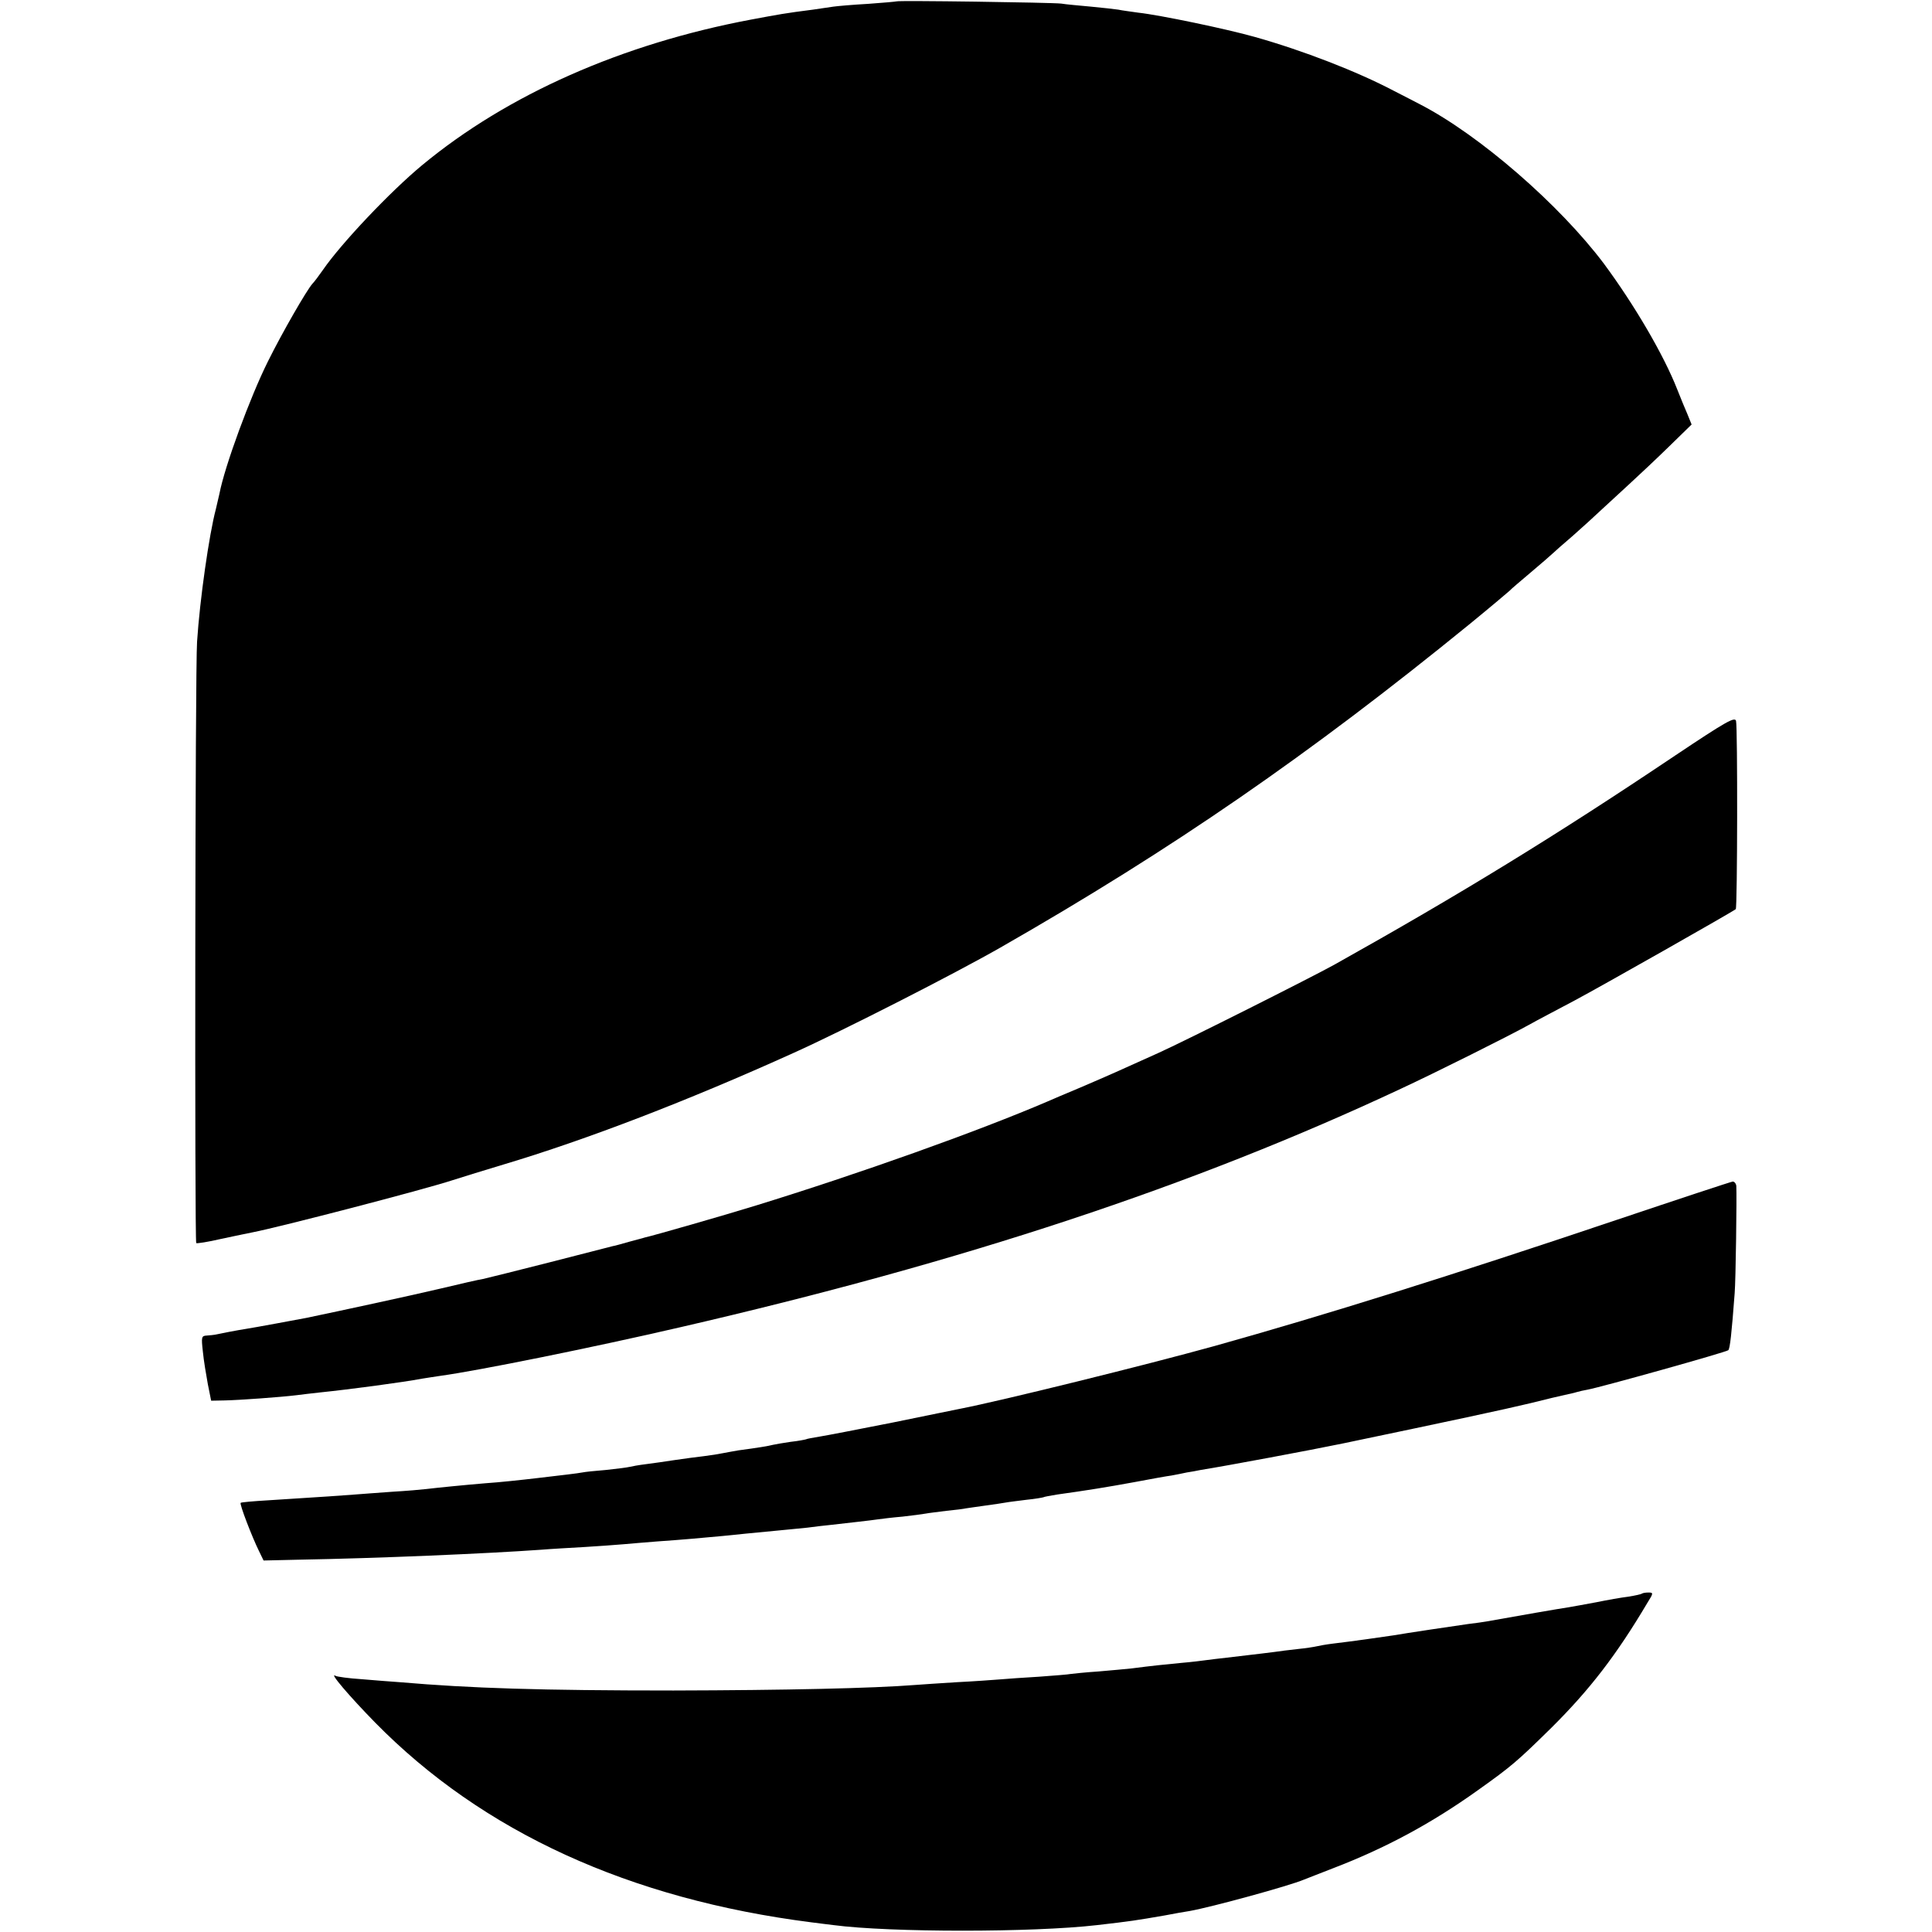
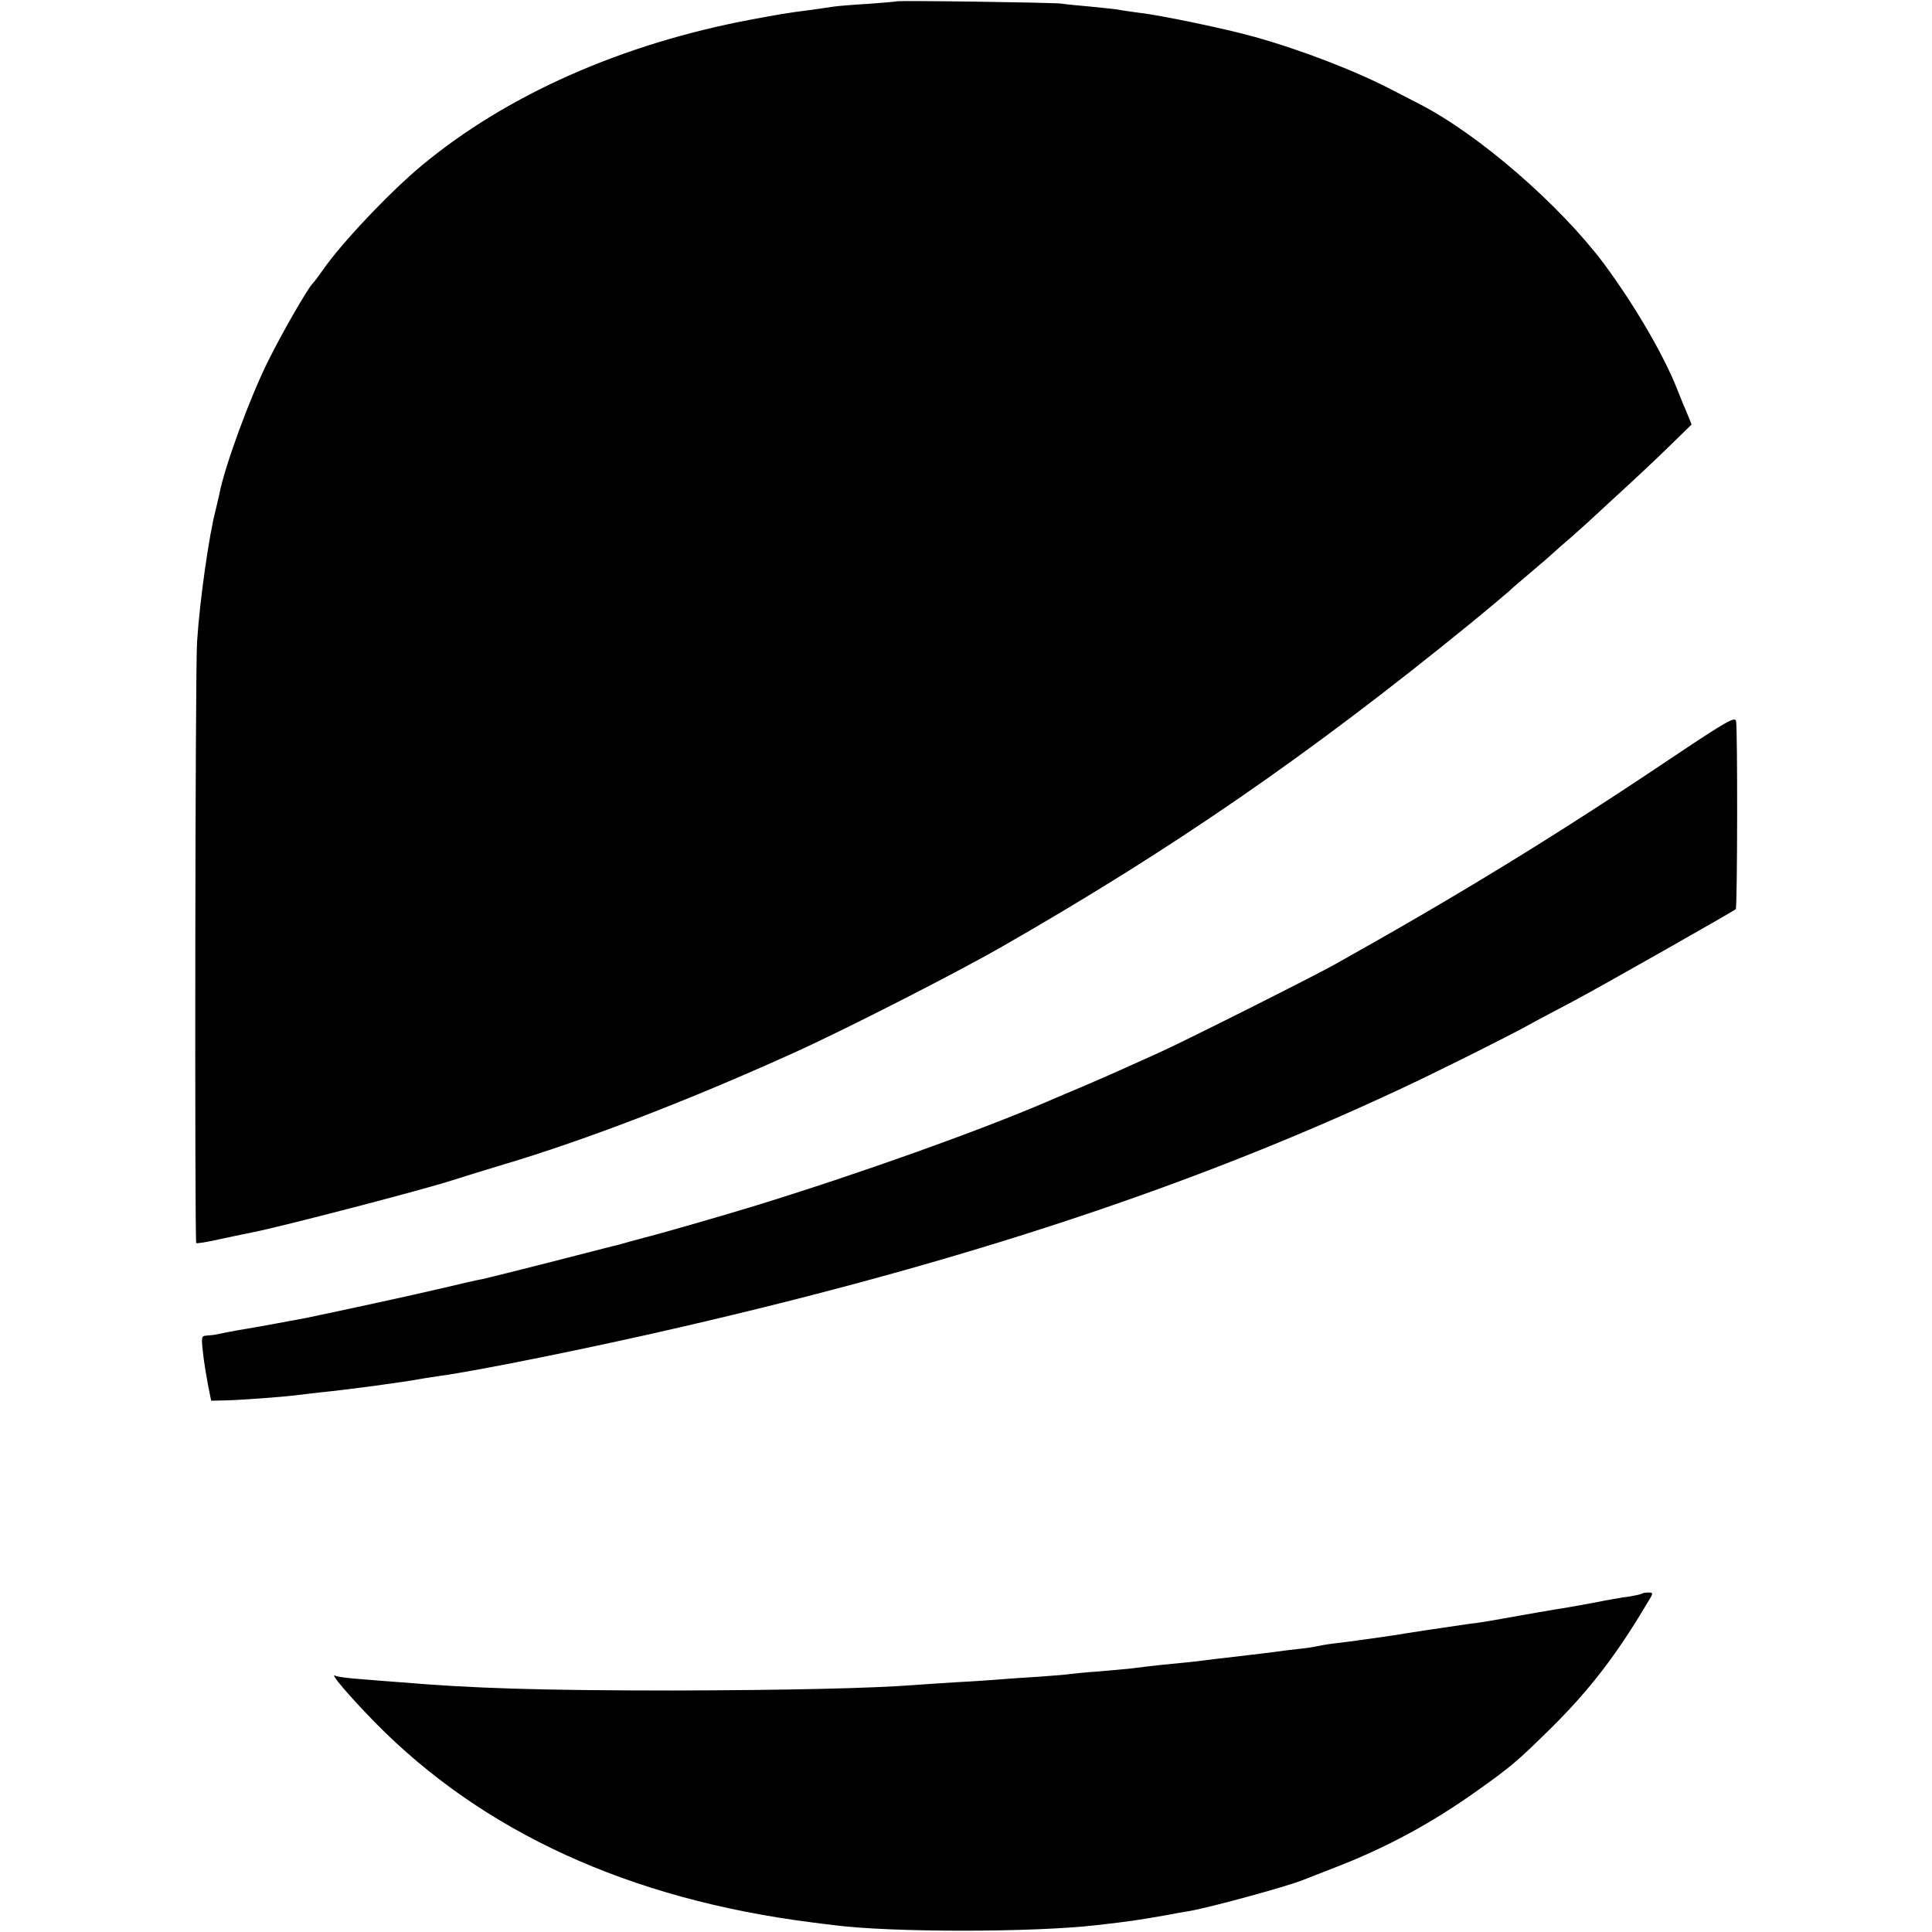
<svg xmlns="http://www.w3.org/2000/svg" version="1.0" width="700pt" height="700pt" viewBox="0 0 700 700" preserveAspectRatio="xMidYMid meet">
  <g transform="translate(0,700) scale(0.1,-0.1)" fill="#000000" stroke="none">
    <path d="M3248 6995 c-2 -1 -48 -5 -103 -9 -55 -3 -111 -8 -125 -10 -14 -2 -47 -7 -75 -11 -102 -13 -122 -17 -224 -36 -468 -88 -883 -272 -1191 -527 -116 -96 -293 -283 -360 -380 -14 -20 -31 -43 -38 -50 -20 -22 -109 -176 -161 -281 -64 -128 -157 -380 -176 -480 -2 -9 -8 -34 -13 -56 -24 -90 -58 -326 -68 -480 -7 -93 -9 -2173 -3 -2179 2 -2 42 4 89 15 47 10 99 21 115 24 98 19 618 154 725 189 25 8 108 34 185 57 298 89 668 231 1050 404 180 81 582 286 750 382 624 357 1118 698 1700 1172 77 63 142 118 145 121 3 4 37 33 75 65 39 33 75 64 81 70 6 6 39 35 74 65 34 30 79 71 99 90 21 19 66 61 102 94 35 32 101 94 146 138 l82 80 -15 37 c-9 20 -25 60 -37 90 -49 125 -155 306 -266 456 -161 214 -451 466 -666 577 -16 8 -59 31 -95 49 -133 70 -329 146 -503 195 -102 29 -347 80 -422 88 -27 4 -60 8 -73 11 -13 2 -58 7 -100 11 -42 4 -90 8 -107 11 -35 4 -592 12 -597 8z" />
    <path d="M6070 4263 c-430 -289 -781 -504 -1235 -758 -81 -45 -542 -277 -640 -321 -146 -66 -175 -79 -280 -124 -55 -23 -109 -46 -120 -51 -252 -108 -680 -261 -1060 -378 -110 -34 -368 -108 -400 -115 -5 -2 -30 -8 -55 -15 -25 -7 -52 -15 -60 -16 -8 -2 -112 -29 -230 -59 -118 -30 -226 -57 -240 -60 -14 -2 -84 -18 -155 -35 -101 -24 -365 -81 -485 -106 -32 -6 -187 -35 -220 -40 -32 -5 -94 -17 -112 -21 -5 -1 -17 -2 -29 -3 -19 -1 -20 -5 -14 -58 3 -32 12 -85 18 -118 l12 -60 50 1 c50 1 204 12 260 19 17 2 55 7 85 10 107 11 295 36 370 50 14 2 43 7 65 10 139 19 554 103 869 176 1028 237 1860 512 2611 864 127 59 393 192 465 232 30 17 105 56 165 88 94 50 572 321 584 331 6 5 7 659 1 682 -4 16 -36 -2 -220 -125z" />
-     <path d="M5860 2581 c-597 -201 -1056 -345 -1460 -458 -249 -69 -771 -198 -920 -227 -14 -3 -124 -25 -245 -50 -121 -24 -240 -47 -265 -51 -24 -4 -47 -8 -50 -10 -3 -1 -27 -6 -55 -9 -27 -4 -57 -9 -65 -11 -14 -4 -57 -11 -125 -20 -16 -3 -41 -7 -55 -10 -14 -3 -45 -8 -70 -11 -25 -3 -72 -9 -105 -14 -33 -5 -80 -12 -105 -15 -25 -3 -52 -8 -60 -10 -8 -2 -46 -7 -85 -11 -38 -3 -76 -7 -85 -9 -14 -3 -83 -11 -160 -20 -59 -7 -143 -16 -190 -19 -73 -6 -183 -17 -215 -21 -16 -2 -73 -7 -125 -10 -52 -4 -113 -8 -135 -10 -38 -3 -107 -8 -315 -21 -52 -3 -96 -7 -98 -9 -5 -4 41 -123 66 -174 l17 -35 130 3 c284 5 679 22 875 36 36 3 108 7 160 10 52 3 115 8 140 10 25 2 79 7 120 10 88 6 177 14 240 20 46 5 109 11 203 20 28 3 75 7 102 10 28 4 66 8 85 10 60 7 144 16 170 20 14 2 54 7 90 10 36 4 73 9 84 11 10 2 44 6 75 10 31 3 63 7 71 9 8 1 40 6 70 10 30 4 63 9 74 11 10 2 44 6 75 10 31 3 58 8 61 9 3 2 26 6 50 10 108 15 182 27 280 45 58 11 119 22 135 24 17 3 41 8 55 11 14 2 36 6 50 9 94 15 399 72 515 96 383 80 589 124 680 146 55 14 111 27 125 30 14 3 33 7 42 10 10 3 28 7 40 9 49 9 503 136 510 143 6 6 12 59 23 206 4 46 8 350 6 389 -1 9 -7 16 -13 16 -7 -1 -195 -63 -418 -138z" />
    <path d="M5949 1226 c-2 -2 -24 -7 -49 -11 -25 -3 -76 -12 -115 -20 -38 -7 -86 -16 -105 -19 -28 -4 -184 -31 -295 -51 -11 -2 -40 -6 -65 -9 -50 -7 -231 -34 -270 -41 -31 -5 -160 -23 -220 -30 -25 -3 -52 -8 -60 -10 -8 -2 -40 -7 -70 -10 -30 -3 -66 -8 -80 -10 -23 -3 -47 -6 -175 -21 -27 -3 -61 -7 -75 -9 -14 -2 -54 -7 -90 -10 -62 -6 -103 -10 -180 -20 -19 -2 -73 -7 -120 -11 -47 -3 -92 -8 -100 -9 -9 -2 -61 -6 -115 -10 -55 -3 -120 -8 -145 -10 -25 -2 -94 -7 -155 -10 -60 -4 -128 -8 -150 -10 -152 -12 -467 -19 -875 -20 -481 0 -734 8 -990 30 -30 2 -93 7 -140 11 -47 3 -89 9 -94 12 -27 16 50 -74 143 -169 390 -397 922 -640 1581 -724 25 -3 61 -8 80 -10 205 -27 723 -27 955 0 122 14 141 17 245 35 36 7 76 14 90 16 79 14 361 91 415 114 11 4 58 23 105 41 188 72 356 162 525 283 121 86 143 105 266 226 139 138 236 264 348 453 22 35 22 37 3 37 -10 0 -21 -2 -23 -4z" />
  </g>
</svg>